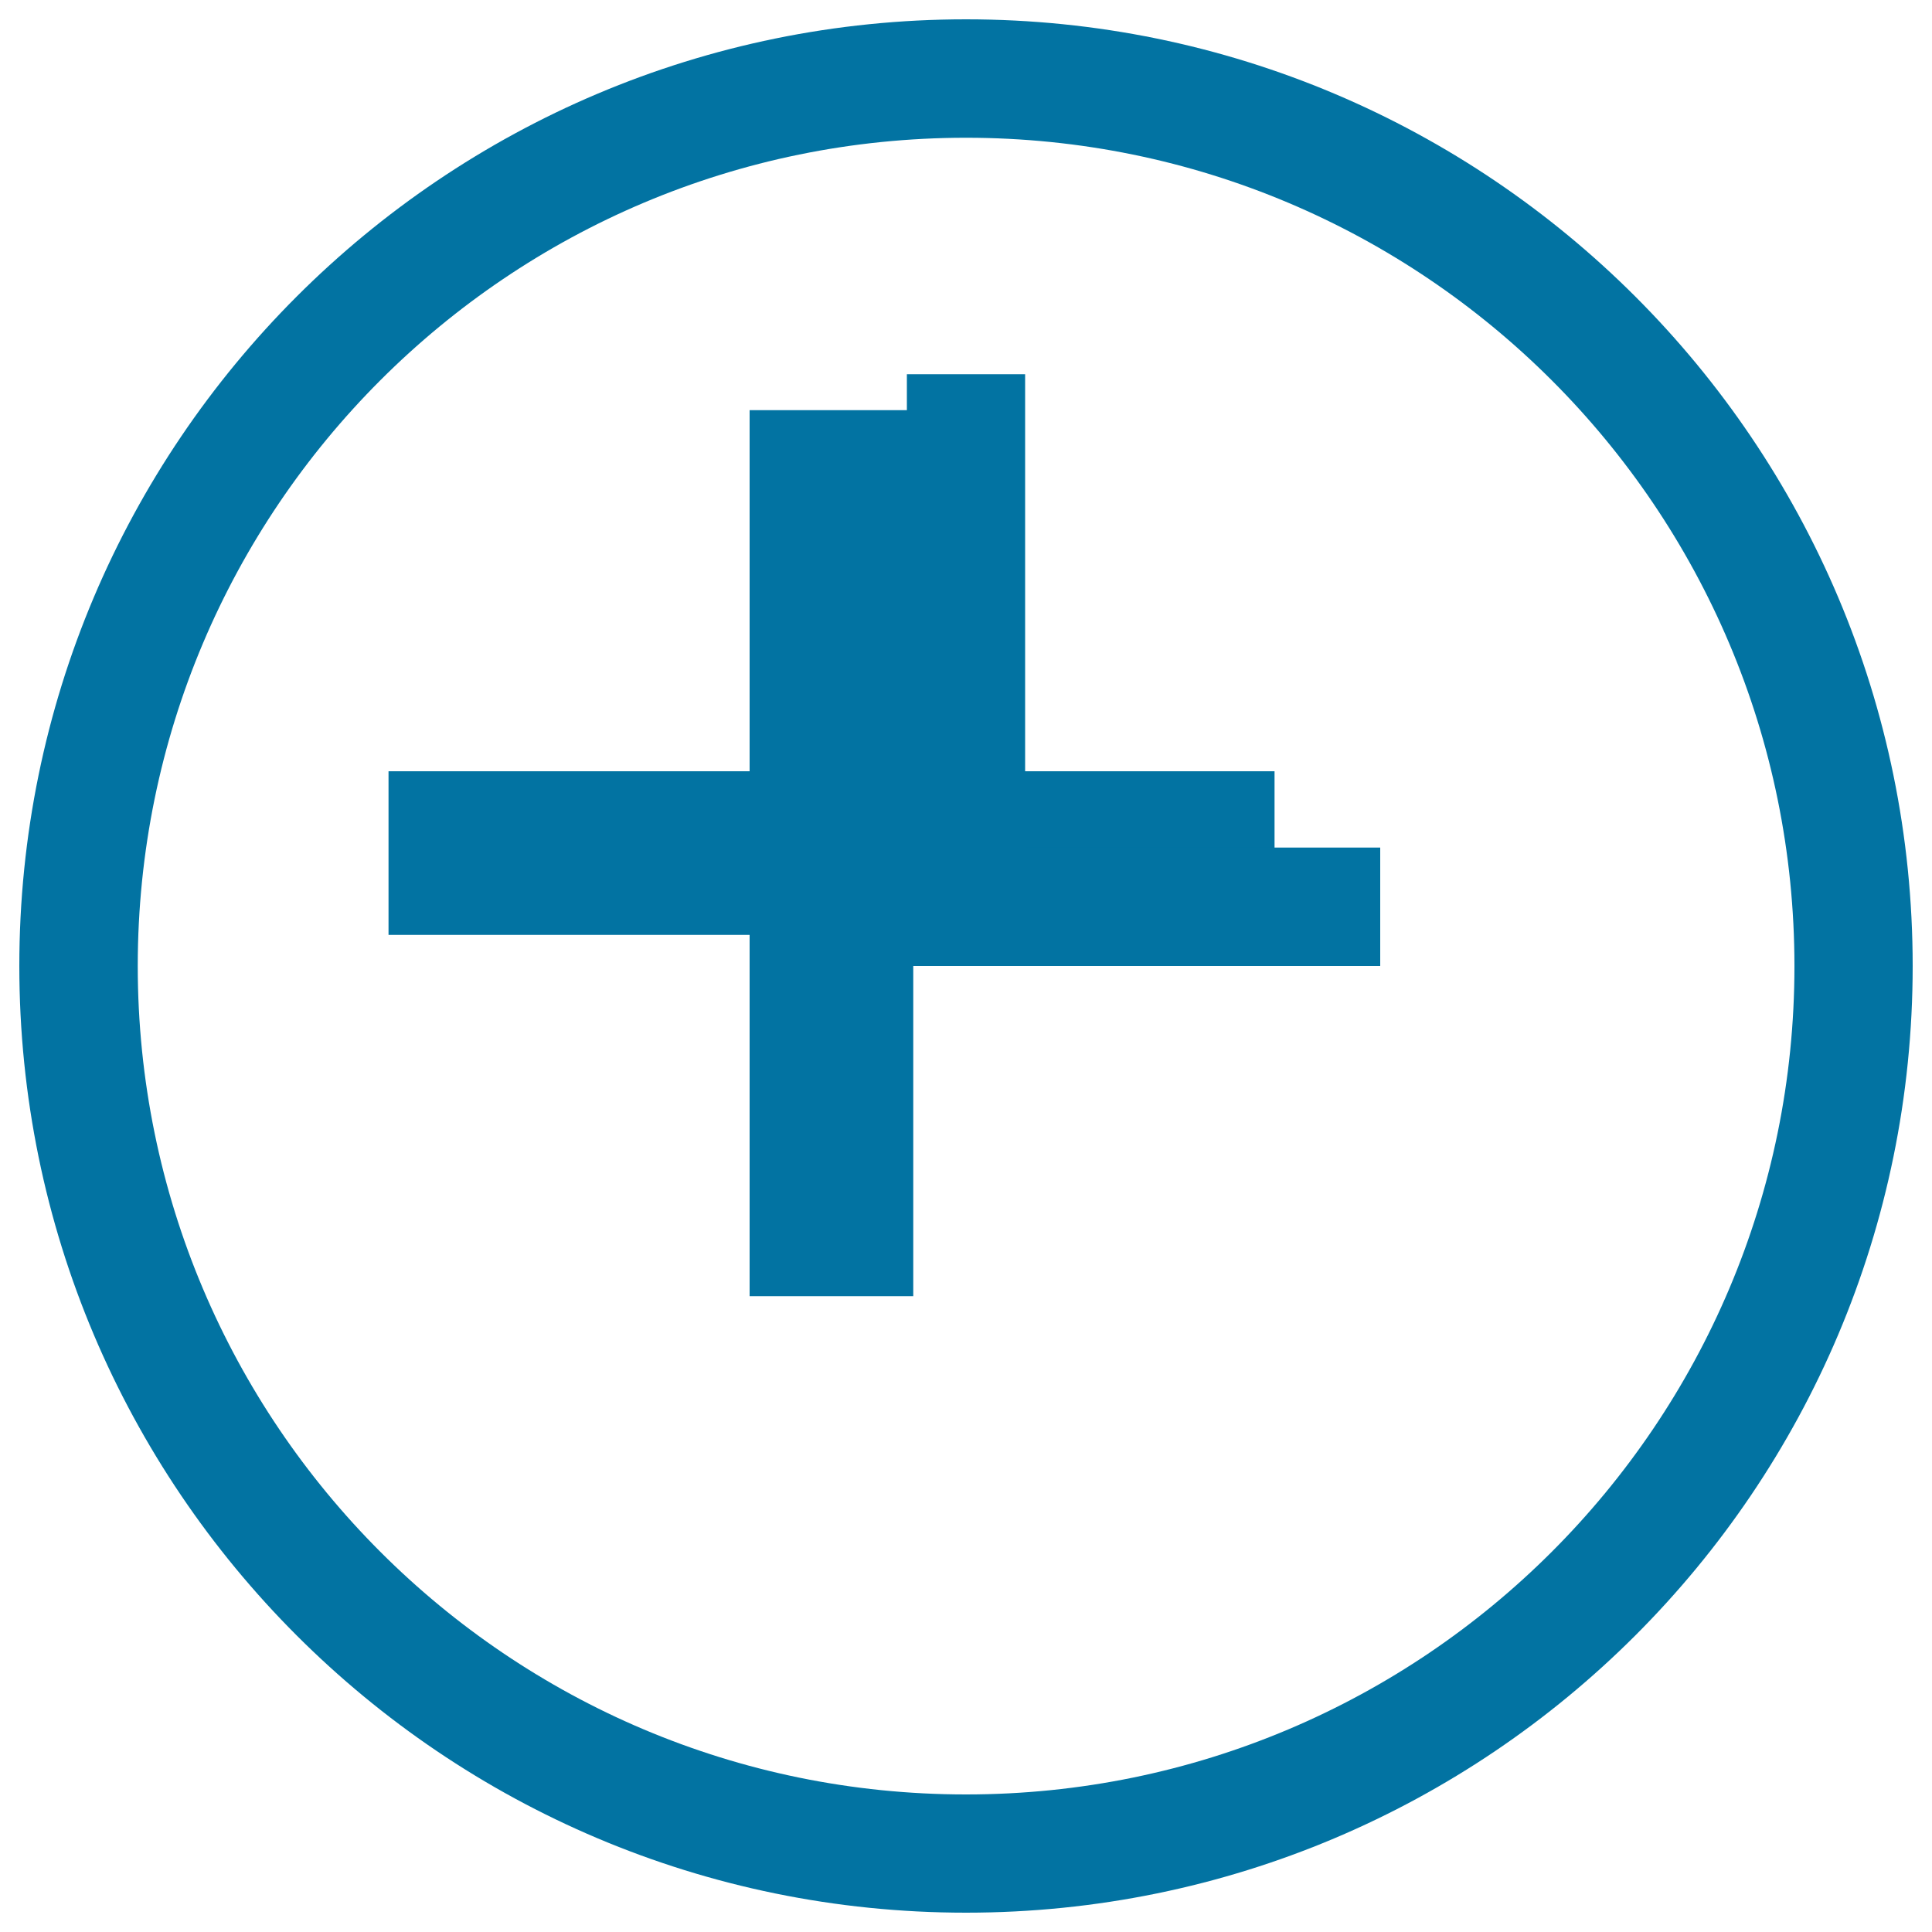
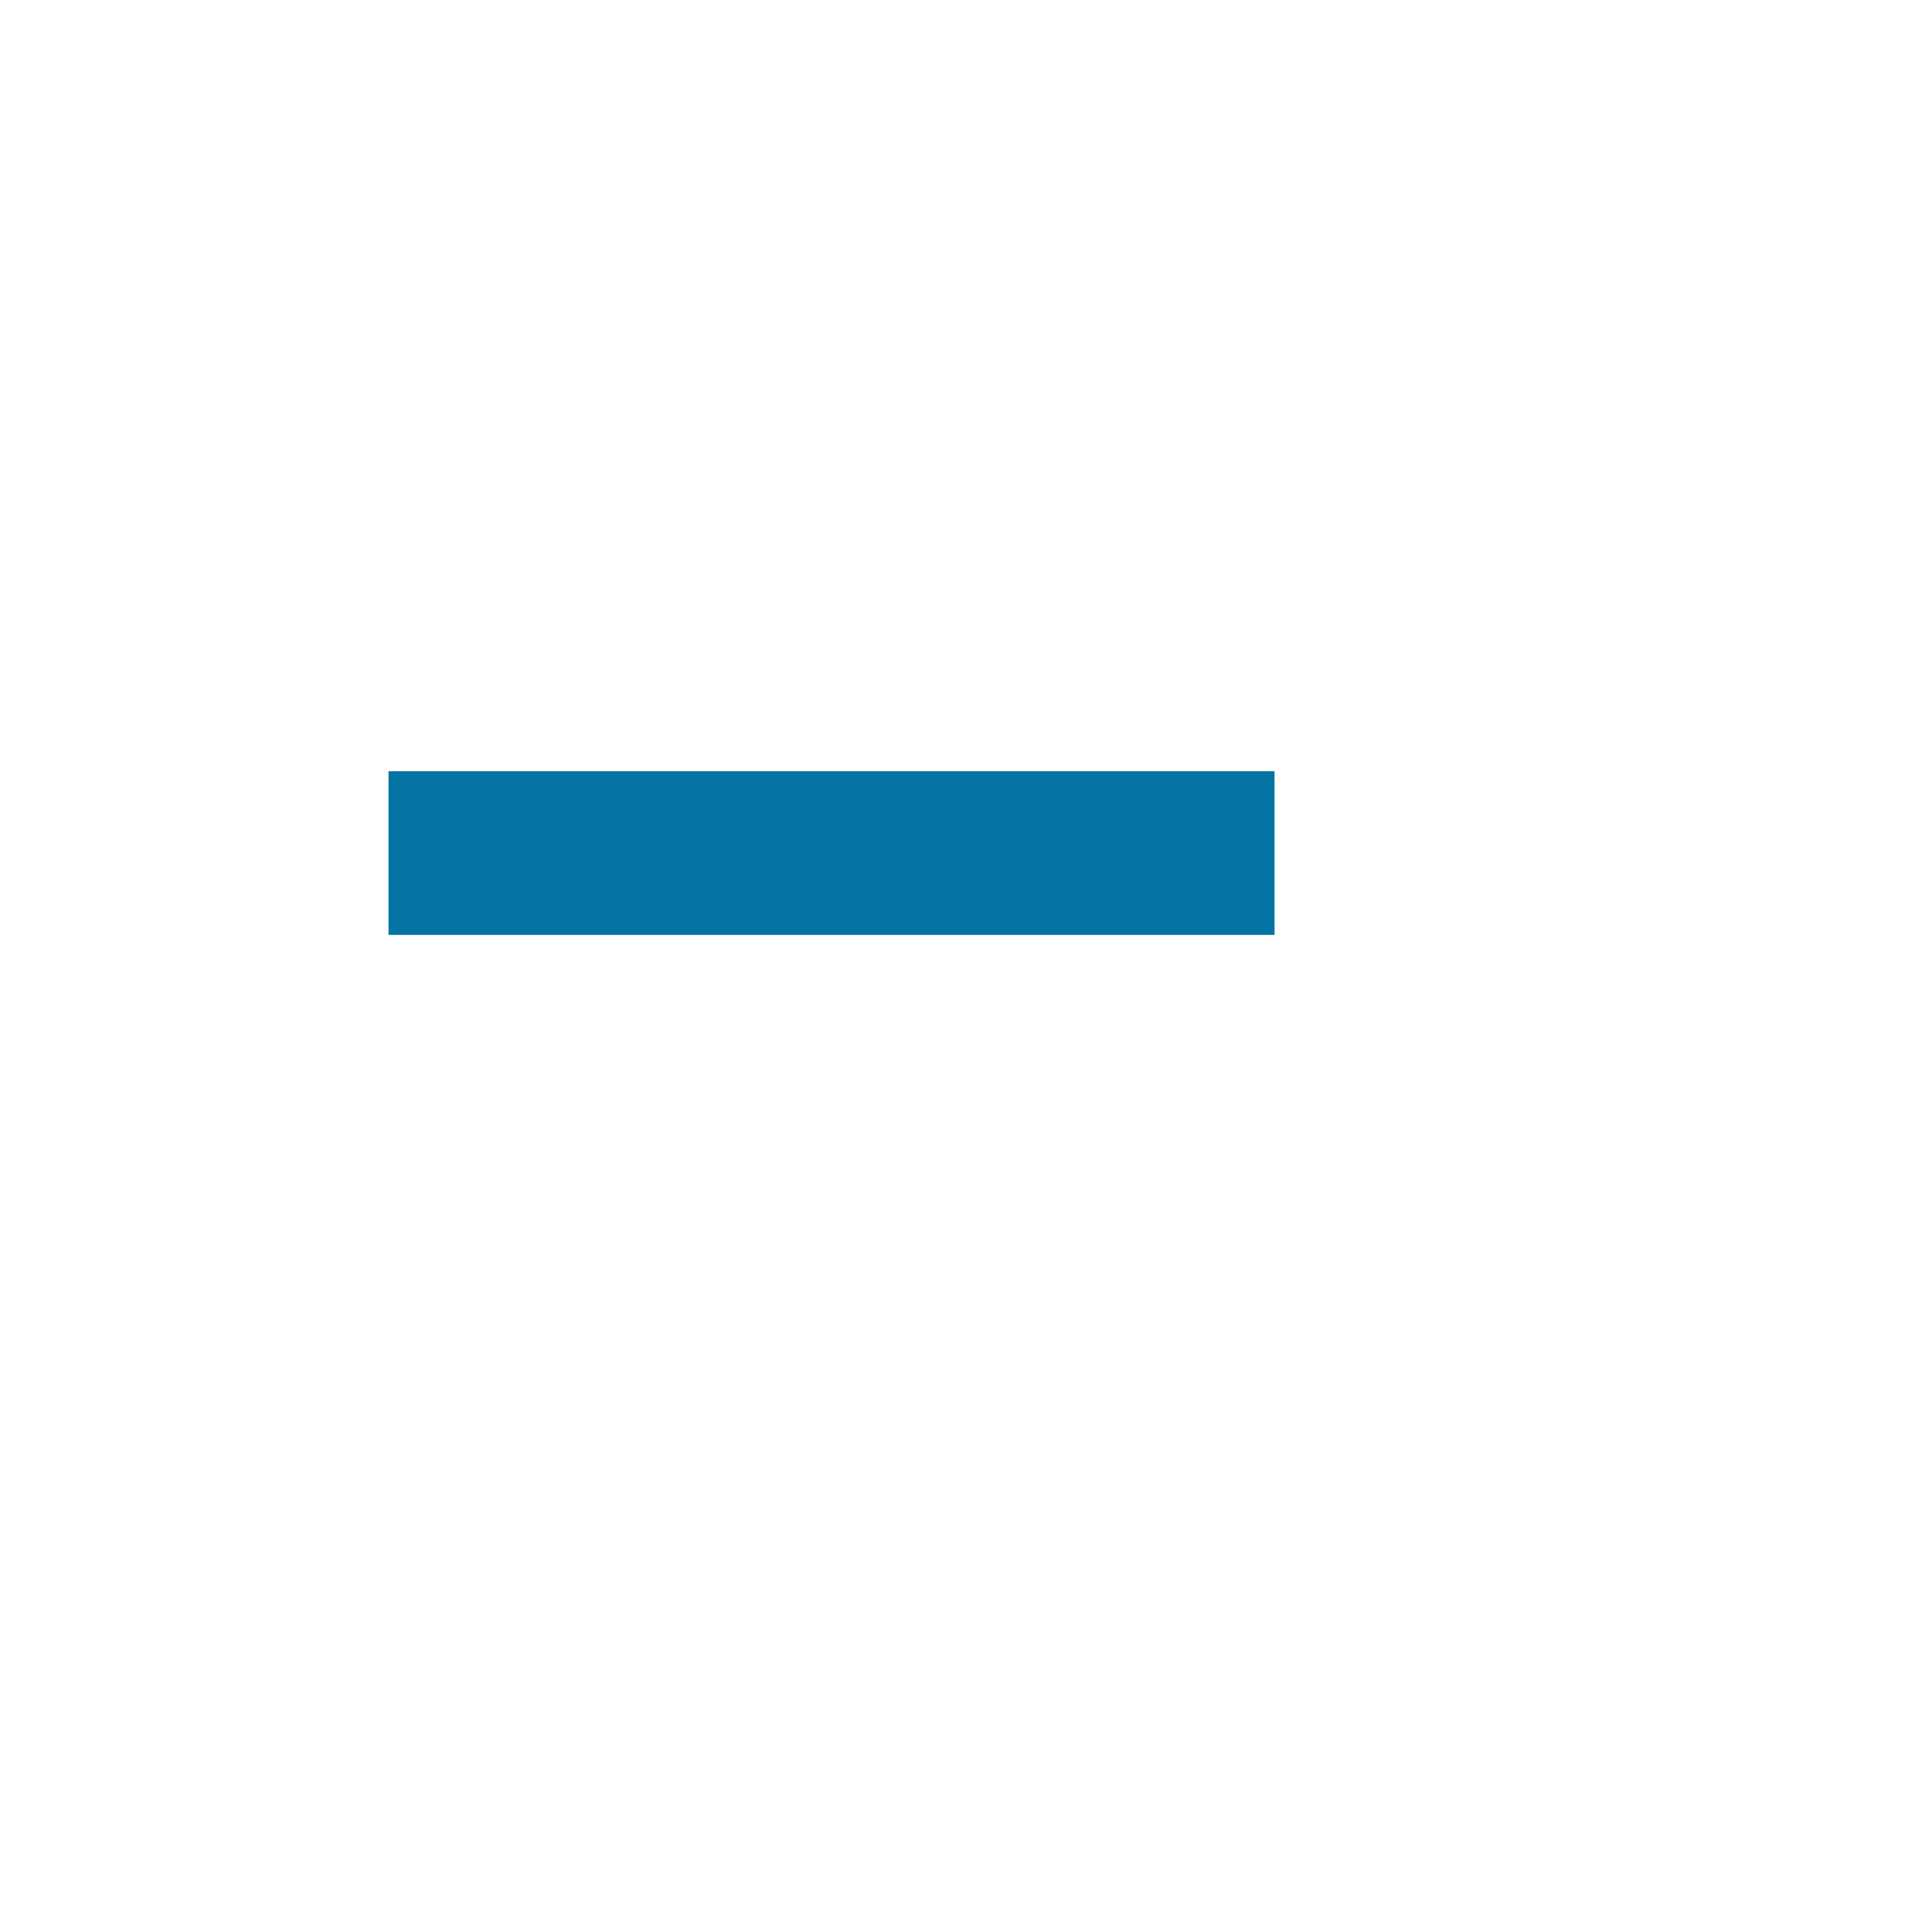
<svg xmlns="http://www.w3.org/2000/svg" viewBox="0 0 1000 1000" style="fill:#0273a2">
  <title>Time SVG icon</title>
  <path d="M201.1,399.2h458.6v84.7H201.1V399.2z" />
-   <path d="M388,212.3h84.7v458.6H388V212.3z" />
-   <path d="M500,10C229.4,10,10,229.4,10,500c0,270.6,219.4,490,490,490c270.6,0,490-219.4,490-490C990,229.4,770.6,10,500,10z M500,928.8C263.2,928.8,71.3,736.8,71.3,500C71.3,263.2,263.2,71.3,500,71.3c236.8,0,428.8,191.9,428.8,428.8C928.8,736.8,736.8,928.8,500,928.8z" />
-   <path d="M530.6,193.7h-61.2v245V500h61.2h183.8v-61.3H530.6V193.7z" />
</svg>